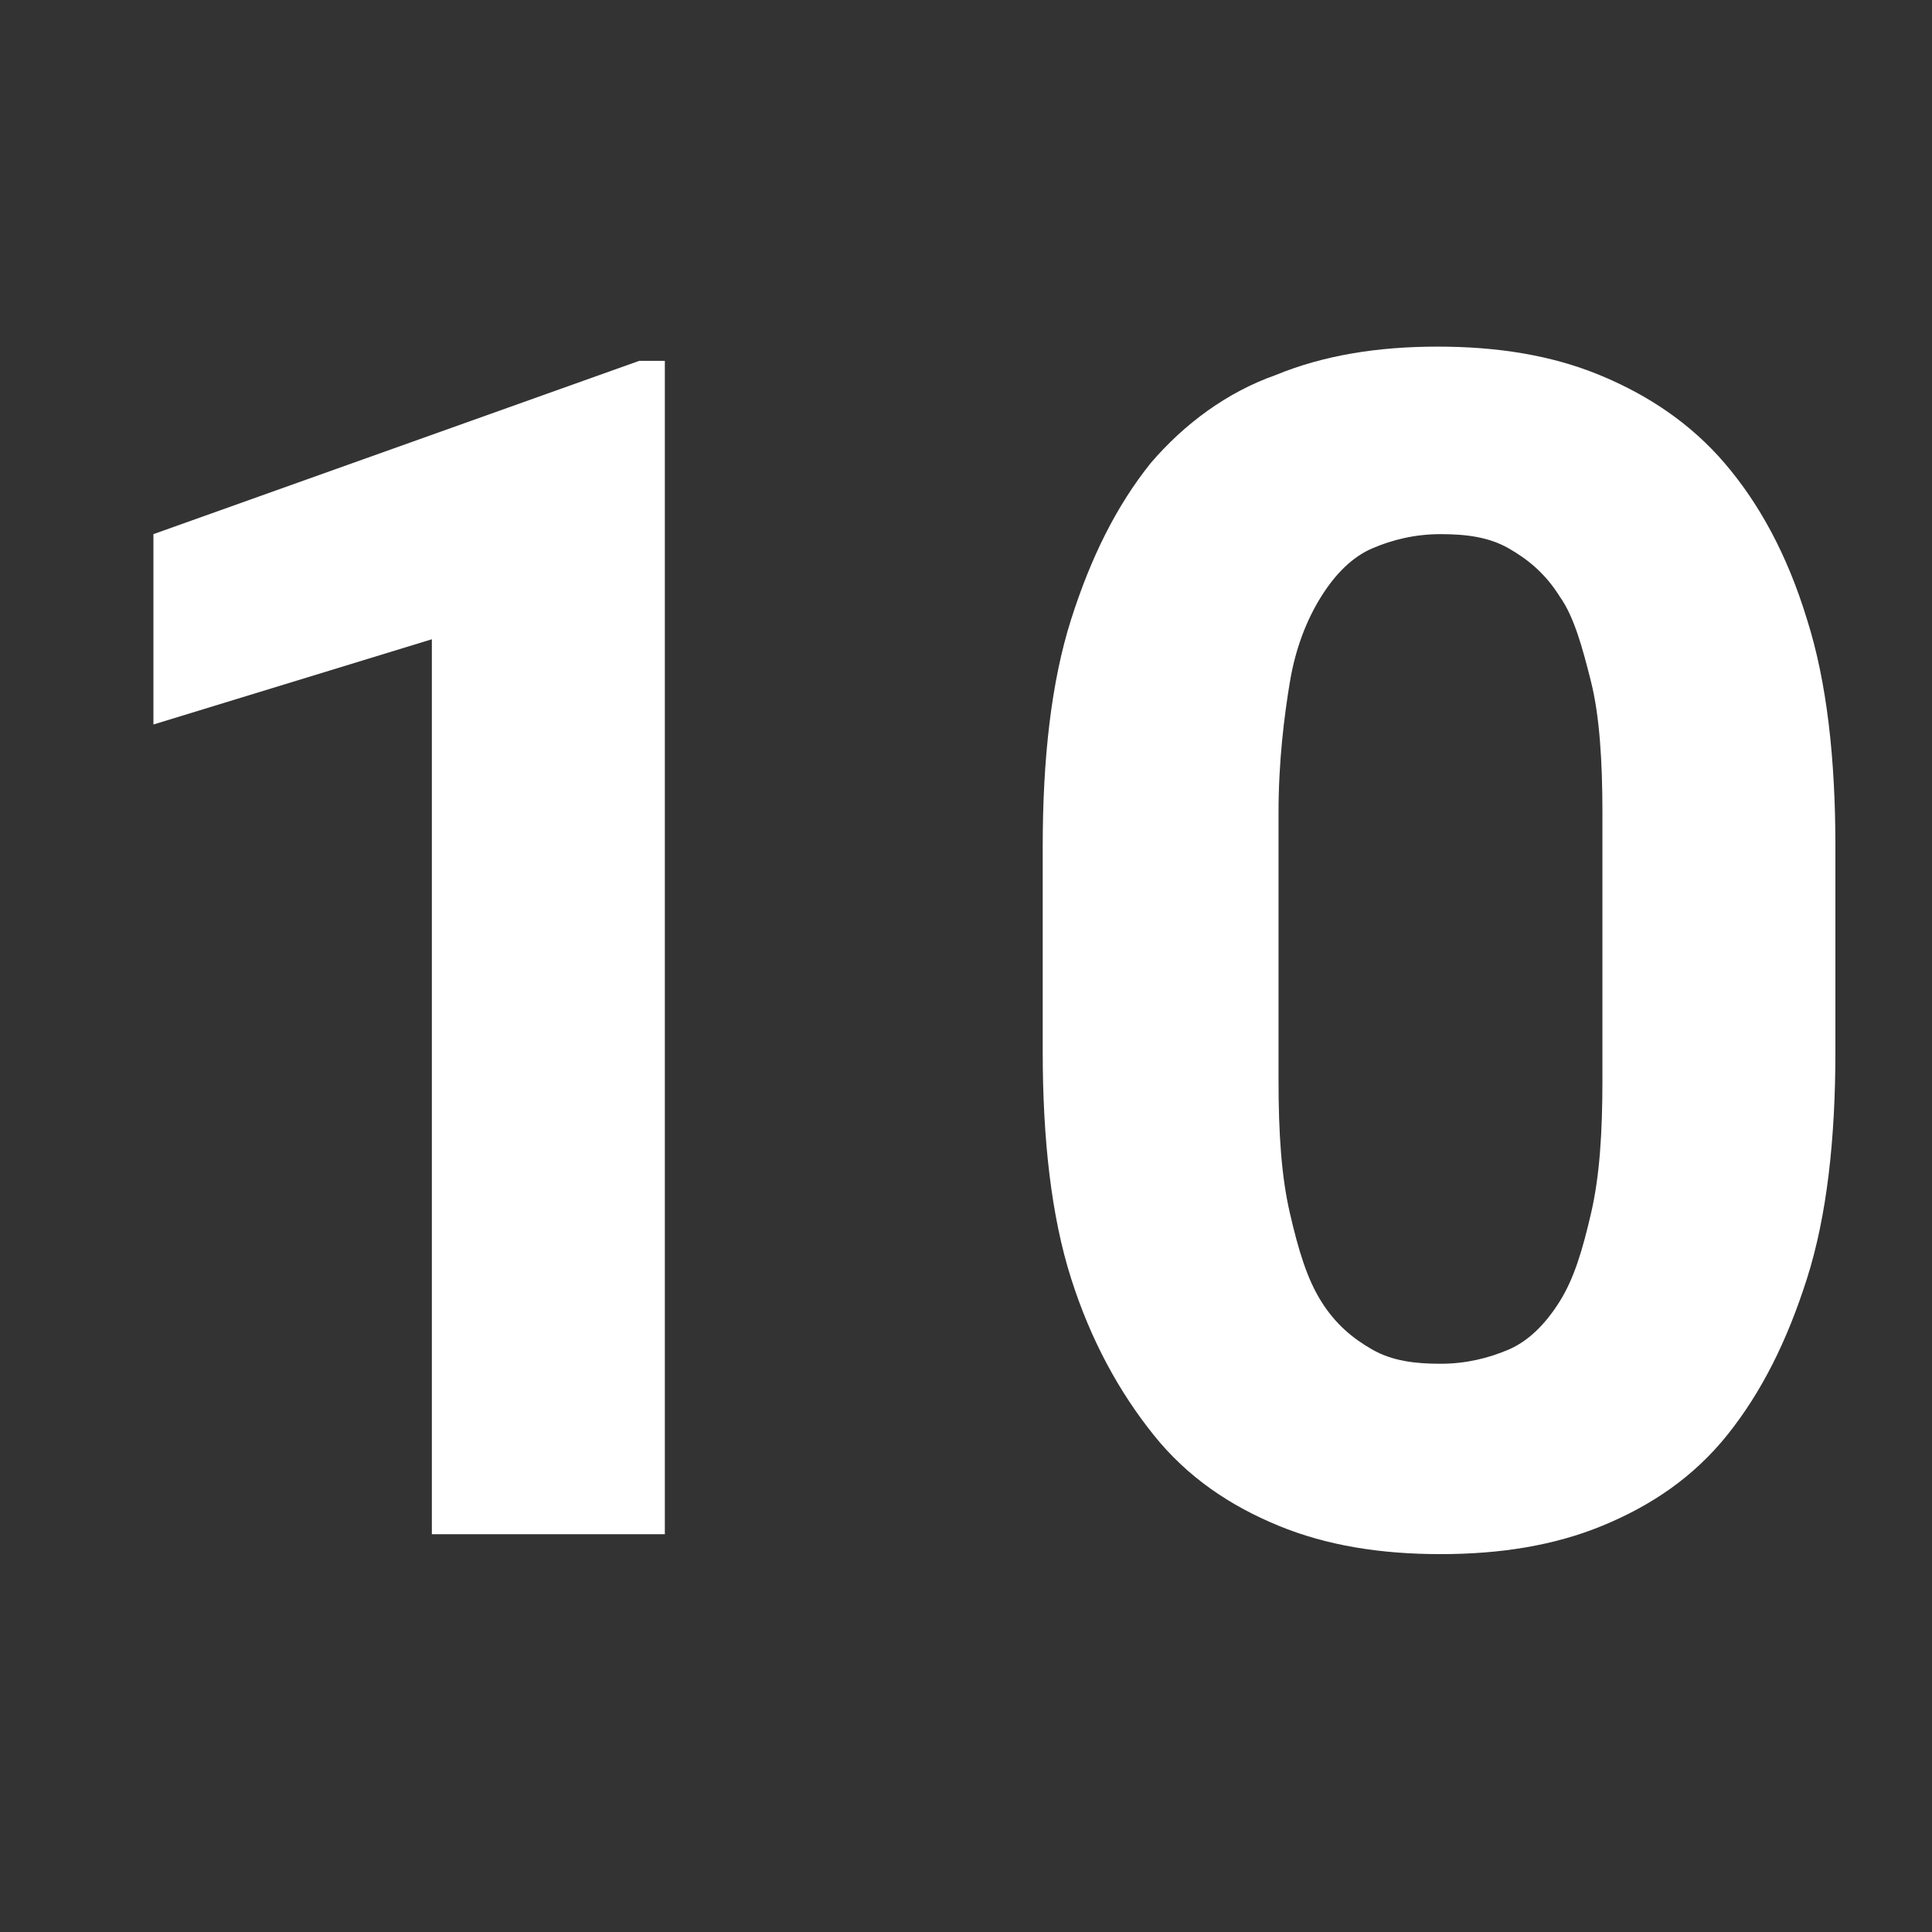
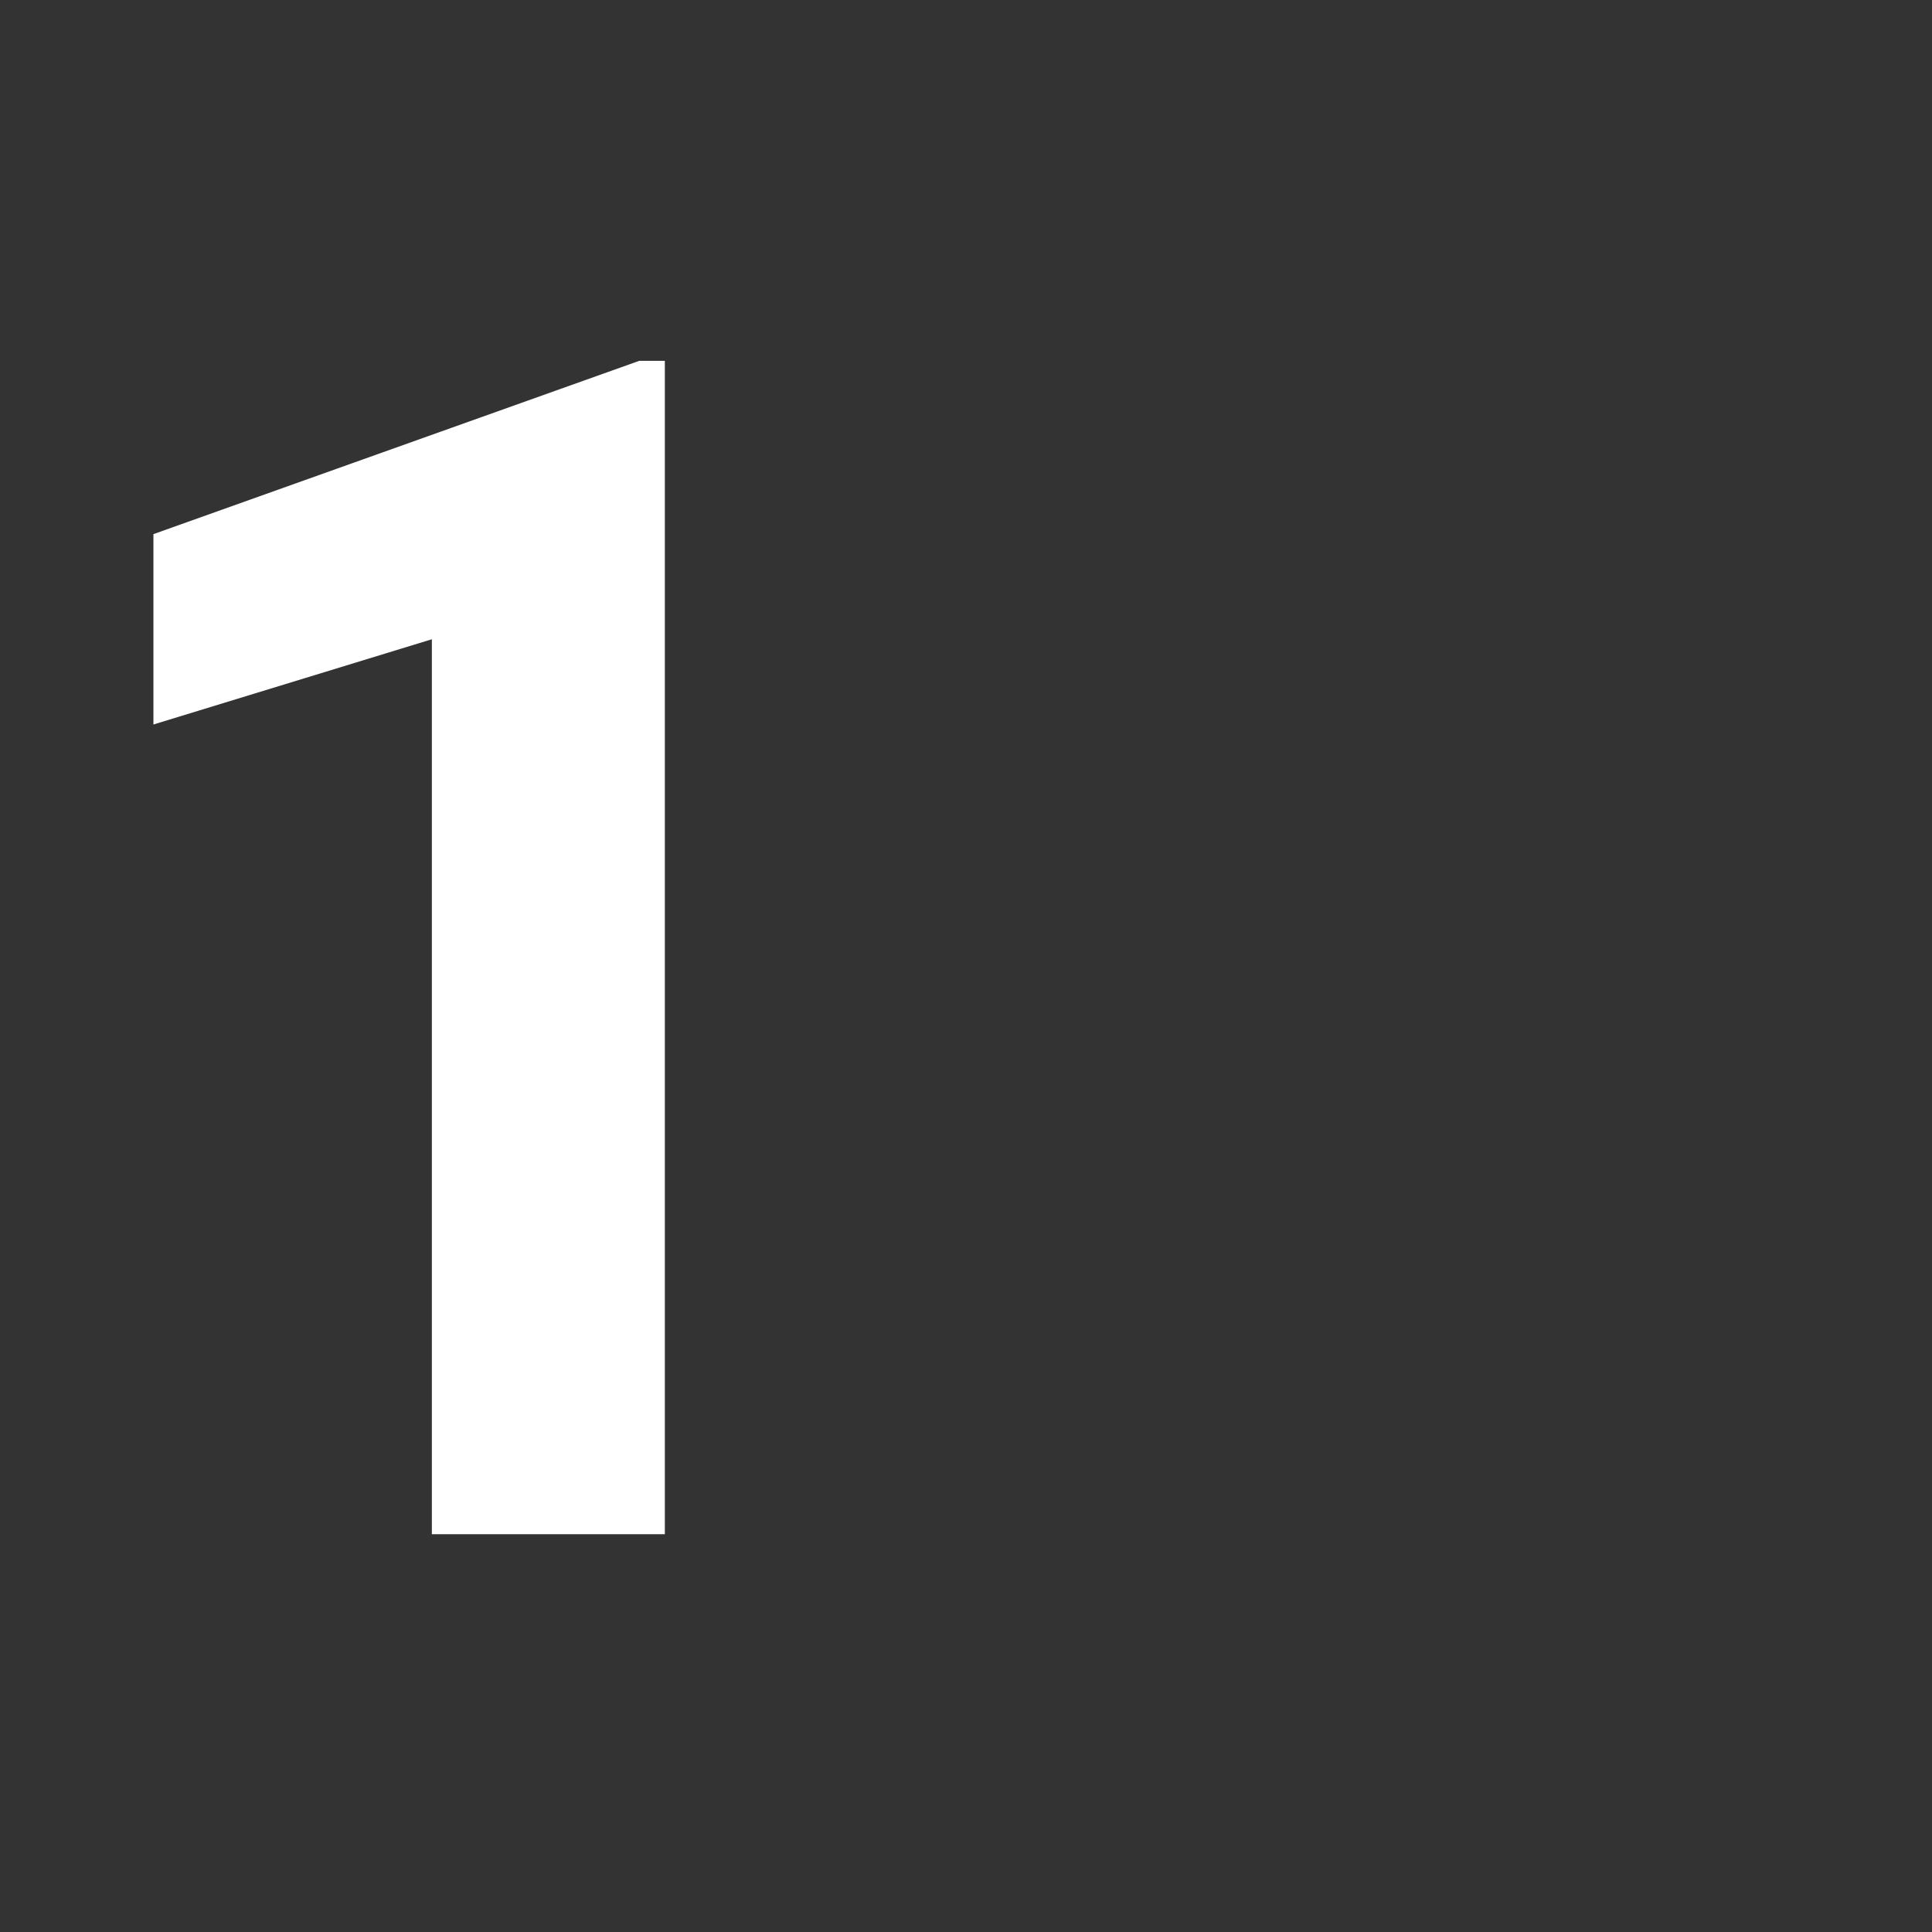
<svg xmlns="http://www.w3.org/2000/svg" id="Layer_1" version="1.1" viewBox="0 0 68 68">
  <rect x="0" y="0" width="68" height="68" fill="#333333" stroke="none" />
  <defs>
    <style>
      .st0 {
        isolation: isolate;
      }

      .st1 {
        fill: #fff;
      }
    </style>
  </defs>
  <g class="st0">
    <g class="st0">
      <path class="st1" d="M23.4,54h-8.2v-31.5l-9.8,3v-6.7l17.1-6.1h.9v41.3Z" />
-       <path class="st1" d="M64.6,37c0,3.1-.3,5.8-1,8-.7,2.2-1.6,4-2.8,5.5s-2.7,2.5-4.4,3.2c-1.7.7-3.6,1-5.7,1s-4-.3-5.7-1c-1.7-.7-3.2-1.7-4.4-3.2s-2.2-3.3-2.9-5.5c-.7-2.2-1-4.9-1-8v-7.2c0-3.1.3-5.8,1-8,.7-2.2,1.6-4,2.8-5.5,1.2-1.4,2.7-2.5,4.4-3.1,1.7-.7,3.6-1,5.7-1s4,.3,5.7,1c1.7.7,3.2,1.7,4.4,3.1,1.2,1.4,2.2,3.2,2.9,5.5.7,2.2,1,4.9,1,8v7.2ZM56.4,28.6c0-1.8-.1-3.4-.4-4.6s-.6-2.3-1.1-3c-.5-.8-1.1-1.3-1.8-1.7s-1.5-.5-2.4-.5-1.7.2-2.4.5-1.3.9-1.8,1.7c-.5.8-.9,1.8-1.1,3s-.4,2.8-.4,4.6v9.4c0,1.9.1,3.4.4,4.7s.6,2.3,1.1,3.1c.5.8,1.1,1.3,1.8,1.7s1.5.5,2.4.5,1.7-.2,2.4-.5,1.3-.9,1.8-1.7c.5-.8.8-1.8,1.1-3.1s.4-2.8.4-4.7v-9.4Z" />
    </g>
  </g>
</svg>